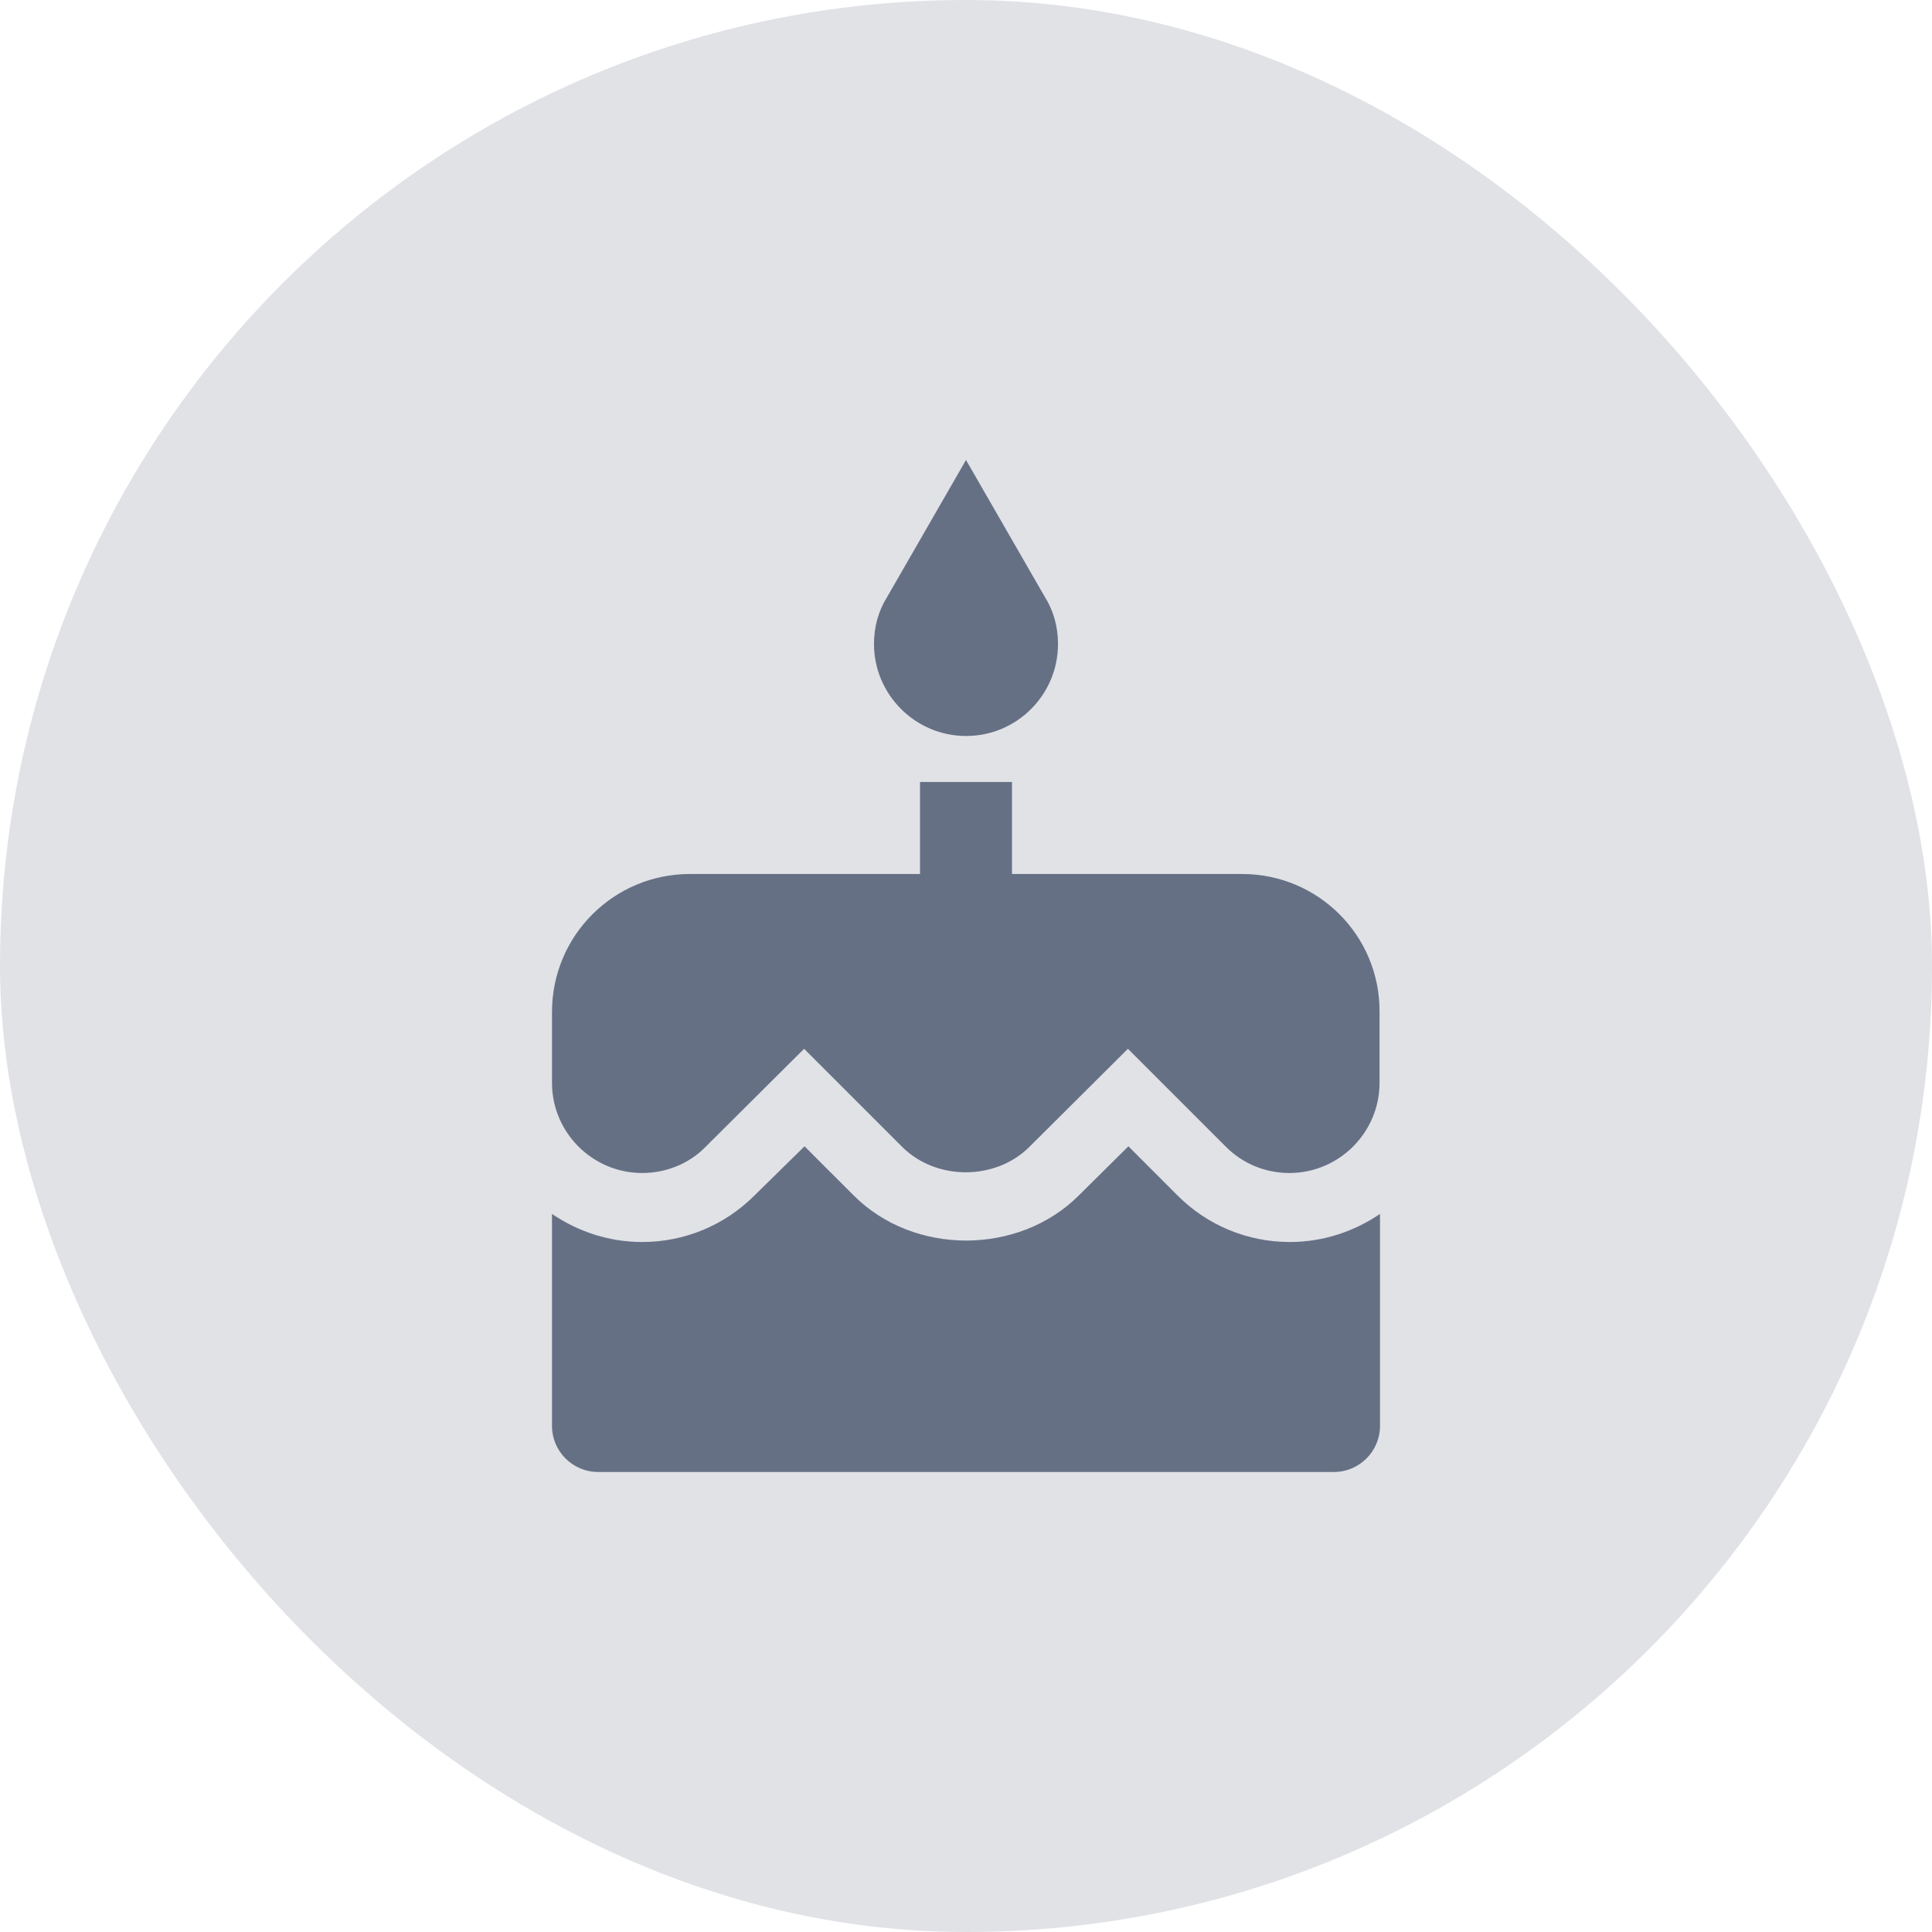
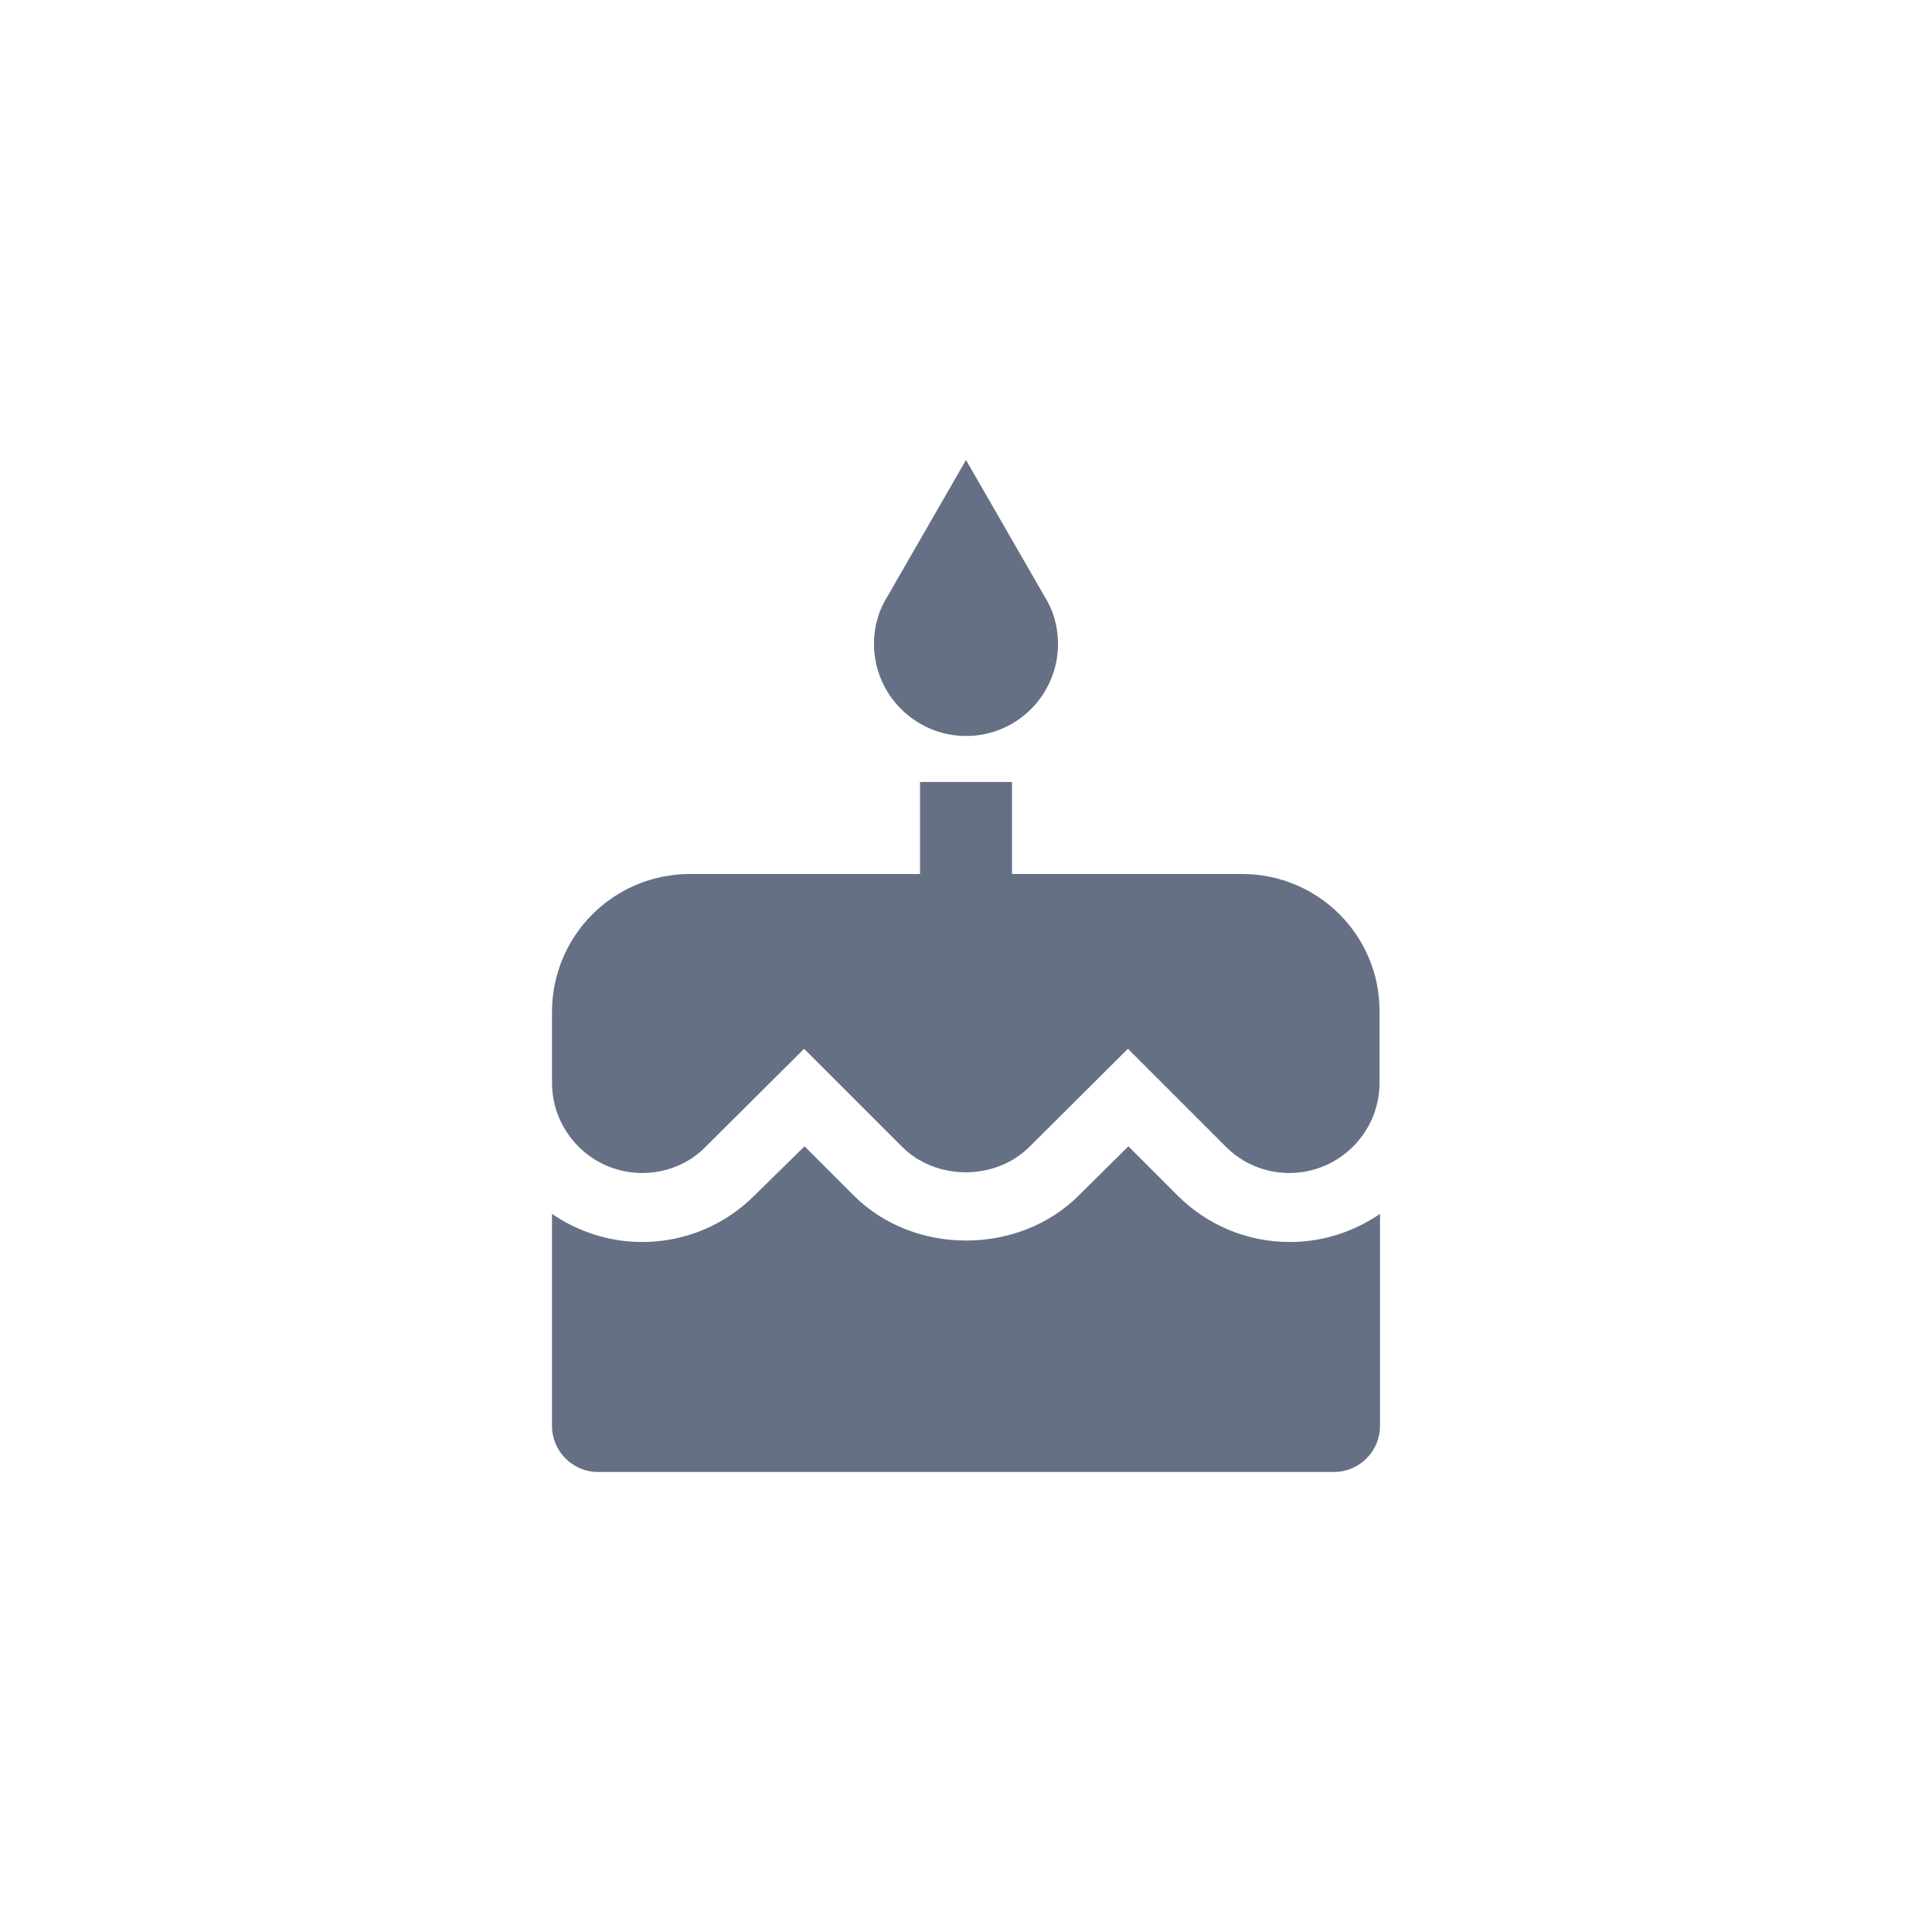
<svg xmlns="http://www.w3.org/2000/svg" width="56" height="56" viewBox="0 0 56 56" fill="none">
  <g clip-path="url(#clip0_4023_55409)">
-     <rect width="56" height="56" rx="28" fill="#667085" fill-opacity="0.2" />
-     <path d="M28 21.333C29.48 21.333 30.667 20.133 30.667 18.666C30.667 18.16 30.533 17.693 30.28 17.293L28 13.333L25.72 17.293C25.467 17.693 25.333 18.16 25.333 18.666C25.333 20.133 26.533 21.333 28 21.333ZM34.133 34.653L32.707 33.226L31.267 34.653C29.533 36.386 26.493 36.4 24.747 34.653L23.32 33.226L21.867 34.653C21 35.52 19.84 36 18.613 36C17.64 36 16.747 35.693 16 35.186V41.333C16 42.066 16.6 42.666 17.333 42.666H38.667C39.4 42.666 40 42.066 40 41.333V35.186C39.253 35.693 38.36 36 37.387 36C36.16 36 35 35.52 34.133 34.653ZM36 25.333H29.333V22.666H26.667V25.333H20C17.787 25.333 16 27.12 16 29.333V31.386C16 32.826 17.173 34 18.613 34C19.307 34 19.973 33.733 20.453 33.24L23.307 30.4L26.147 33.24C27.133 34.226 28.853 34.226 29.84 33.24L32.693 30.4L35.533 33.24C36.027 33.733 36.68 34 37.373 34C38.813 34 39.987 32.826 39.987 31.386V29.333C40 27.12 38.213 25.333 36 25.333Z" fill="#667085" />
+     <path d="M28 21.333C29.48 21.333 30.667 20.133 30.667 18.666C30.667 18.16 30.533 17.693 30.28 17.293L28 13.333L25.72 17.293C25.467 17.693 25.333 18.16 25.333 18.666C25.333 20.133 26.533 21.333 28 21.333M34.133 34.653L32.707 33.226L31.267 34.653C29.533 36.386 26.493 36.4 24.747 34.653L23.32 33.226L21.867 34.653C21 35.52 19.84 36 18.613 36C17.64 36 16.747 35.693 16 35.186V41.333C16 42.066 16.6 42.666 17.333 42.666H38.667C39.4 42.666 40 42.066 40 41.333V35.186C39.253 35.693 38.36 36 37.387 36C36.16 36 35 35.52 34.133 34.653ZM36 25.333H29.333V22.666H26.667V25.333H20C17.787 25.333 16 27.12 16 29.333V31.386C16 32.826 17.173 34 18.613 34C19.307 34 19.973 33.733 20.453 33.24L23.307 30.4L26.147 33.24C27.133 34.226 28.853 34.226 29.84 33.24L32.693 30.4L35.533 33.24C36.027 33.733 36.68 34 37.373 34C38.813 34 39.987 32.826 39.987 31.386V29.333C40 27.12 38.213 25.333 36 25.333Z" fill="#667085" />
  </g>
  <defs>
    <clipPath id="clip0_4023_55409">
      <rect width="56" height="56" fill="white" />
    </clipPath>
  </defs>
</svg>